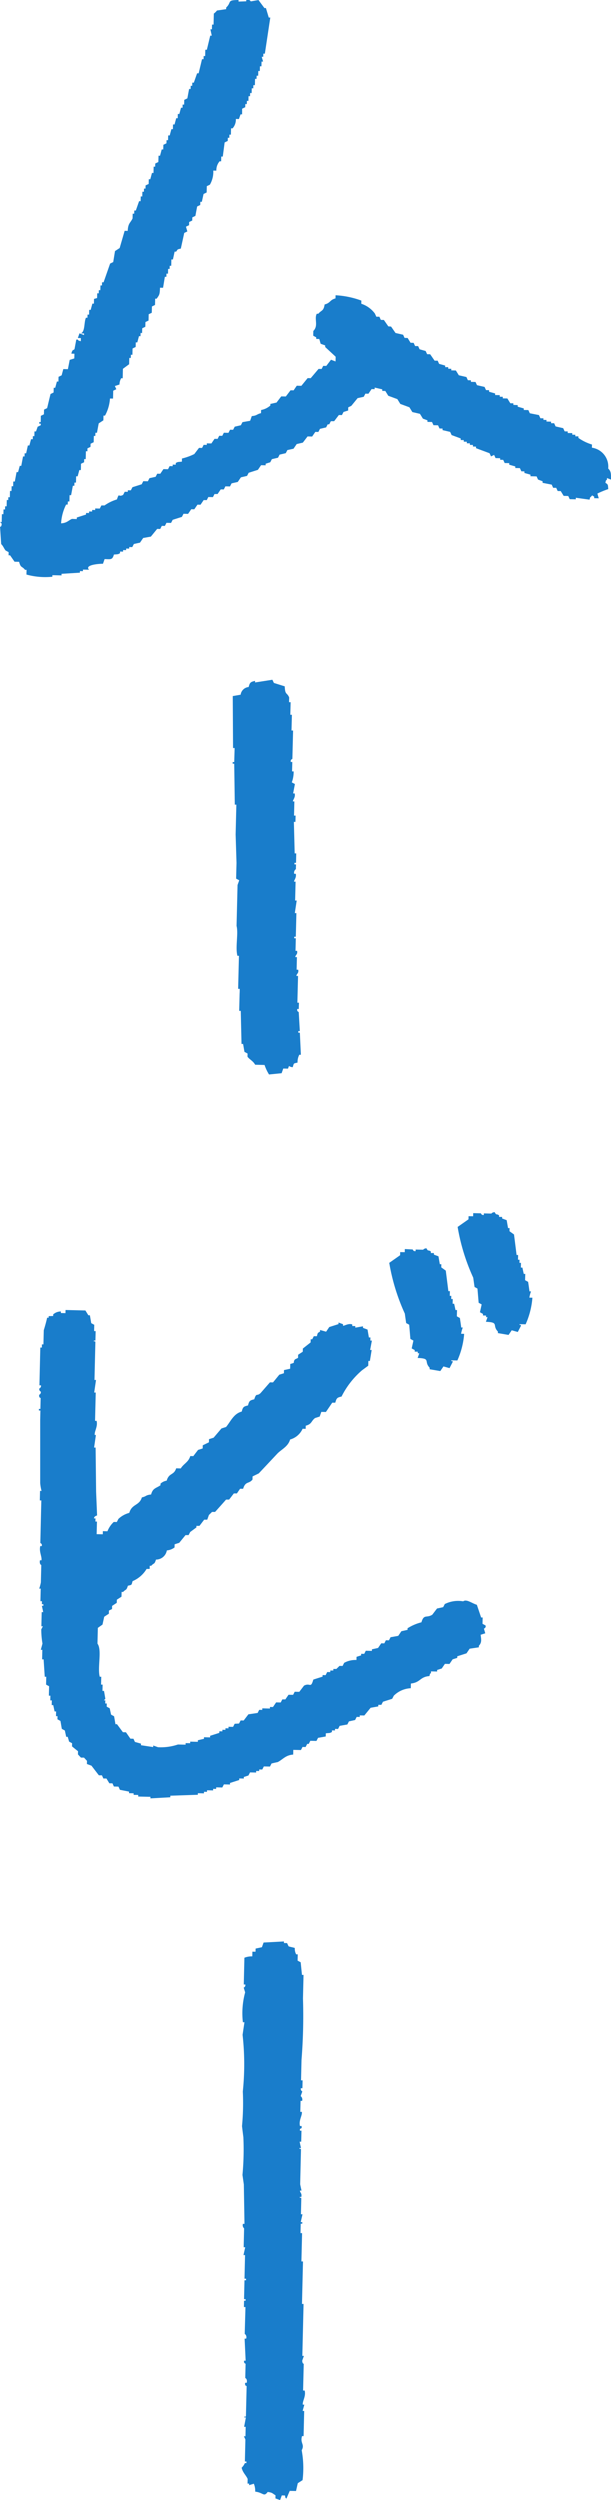
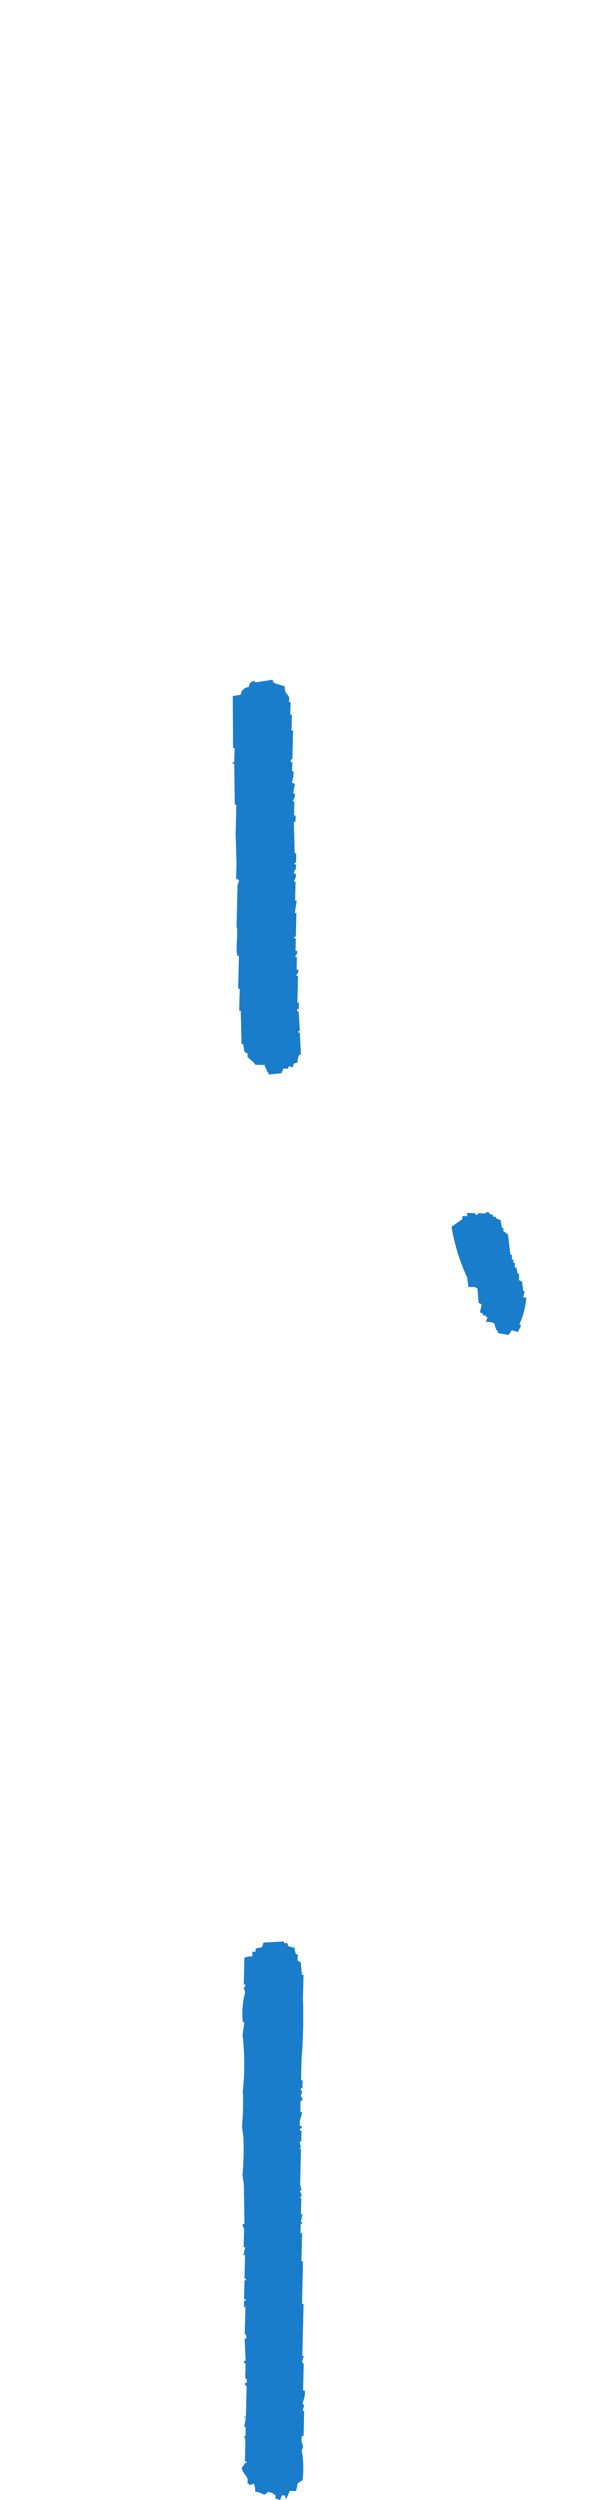
<svg xmlns="http://www.w3.org/2000/svg" id="グループ_1452" data-name="グループ 1452" width="45" height="184" viewBox="0 0 45 184">
  <defs>
    <clipPath id="clip-path">
      <rect id="長方形_609" data-name="長方形 609" width="45" height="184" fill="#197dcb" />
    </clipPath>
  </defs>
  <g id="グループ_1451" data-name="グループ 1451" clip-path="url(#clip-path)">
-     <path id="パス_4156" data-name="パス 4156" d="M2.4,32.325l-.113,0c-.041.153-.082.307-.123.461l-.112,0q-.063.288-.126.577l-.112,0-.005.231-.113,0-.13.693-.112,0q-.061.23-.123.46l-.112,0q-.063.347-.129.693l-.113,0-.008.347-.113,0-.008.347-.113,0-.011.463-.113,0L.609,36.8.5,36.8l-.011.464-.113,0-.005.232-.112,0-.008.347-.112,0q-.008.29-.014.579l-.113,0,.11.118c0,.257-.118.229-.118.229q.042.638.083,1.277c.148.129.2.322.327.471l.222.121-.005.232.112,0,.327.471.337.008c.12.471.211.3.436.59l.113,0-.008.347a5.189,5.189,0,0,0,1.91.161l0-.115.675.016,0-.116,1.353-.084,0-.116.225.005,0-.116.45.01c-.346-.341.635-.44,1.023-.439.04-.115.081-.229.121-.345.466.019.575.06.684-.331.254-.029.3,0,.453-.106l0-.116.225.005,0-.116.225.005,0-.116.225.005,0-.116.225.005.118-.229.453-.1c.077-.115.156-.228.233-.342l.565-.1.464-.568.225.005c.04-.077.079-.153.118-.229l.225.005c.04-.077.079-.153.118-.229l.338.008.119-.229.68-.216.118-.229.337.008c.077-.114.155-.228.233-.342l.225.005c.077-.115.156-.228.233-.342l.225.005.233-.343.225.005c.04-.076.078-.153.118-.229l.337.008.118-.228.225,0q.117-.171.233-.342l.225.005c.04-.076.079-.152.118-.229l.338.008.119-.229.453-.1q.116-.172.233-.342l.453-.106c.039-.077.078-.152.118-.229l.68-.216.233-.342.337.008,0-.116.34-.107c.04-.077.079-.152.118-.229l.453-.106.118-.228.453-.106c.04-.076.079-.152.118-.229l.454-.1q.116-.172.233-.342l.453-.106.348-.456.337.008.233-.342.225.005.118-.229.453-.106.118-.228.112,0,.118-.229L24.61,31l.348-.456.225.005c.04-.077.079-.153.118-.229l.341-.107.005-.232.228-.111.464-.568.453-.1.118-.229.225.005c.077-.115.156-.228.233-.342l.225.005,0-.116.56.129,0,.116.225.005c.072.117.145.235.217.353l.67.247.217.353.67.247c.072.118.145.236.217.353l.56.13c.072.117.145.235.217.353l.335.124,0,.116.337.008c.036.078.071.156.107.235l.337.007c.036.079.071.157.107.235l.225.005,0,.116.56.13.107.234.67.248,0,.116.225.005,0,.116.225.005,0,.116.225,0,0,.116.225.005,0,.116.225.005,0,.116,1,.372c.035.079.071.156.107.235l.228-.111c.035.079.071.156.107.235l.338.008,0,.115.225.005c.035.079.071.156.107.235l.337.008,0,.116.447.126,0,.116.338.008c.035.079.071.156.107.235l.225.005,0,.116.447.126,0,.116.45.011c.035.078.071.156.107.234l.335.124,0,.116.672.132.107.235.225,0c.035.079.071.157.107.235l.225.005c.072.117.144.236.217.353l.338.008.107.235.45.01,0-.115,1.01.14c.073-.23-.014-.1.118-.229s.022-.092.225.005l0,.116.337.008c-.035-.116-.07-.234-.1-.35a6.809,6.809,0,0,1,.8-.328c-.031-.347,0-.319-.214-.469.073-.229-.014-.1.118-.229l0-.116L45,35.3c.01-.423,0-.623-.206-.816a1.406,1.406,0,0,0-1.2-1.535l.005-.232a3.516,3.516,0,0,1-1-.487l0-.116-.225,0,0-.116-.225-.005,0-.116-.337-.008,0-.116-.225-.005c-.036-.079-.072-.156-.107-.235l-.56-.129c-.036-.079-.072-.156-.107-.235l-.225,0,0-.116-.338-.008,0-.116-.225-.005,0-.116-.225-.005c-.036-.079-.072-.156-.107-.235l-.672-.132c-.036-.079-.072-.156-.107-.235l-.338-.008,0-.115-.447-.126,0-.116L37.81,29.8l0-.116-.225-.005q-.109-.176-.217-.353l-.337-.007,0-.116-.225-.005,0-.116-.338-.008,0-.116-.447-.126,0-.116-.225-.005c-.036-.078-.072-.156-.107-.234l-.56-.129c-.036-.079-.071-.157-.107-.235l-.338-.008,0-.116-.225-.005-.107-.235-.56-.129-.217-.353-.337-.008,0-.116-.225-.005,0-.116-.225,0,0-.116-.447-.126-.107-.235-.225,0-.327-.472-.225-.005-.107-.234-.447-.127-.107-.234-.225-.005-.107-.235-.225-.005c-.072-.117-.145-.235-.217-.353l-.225-.005-.107-.234-.56-.129-.327-.472L28.6,24.02l-.327-.471-.225-.005-.107-.235-.225,0c-.035-.079-.071-.157-.107-.235a2.042,2.042,0,0,0-1-.719l.005-.232a6.44,6.44,0,0,0-1.9-.393l-.005.232c-.437.114-.361.338-.8.445-.078.505-.23.405-.466.684l-.112,0c-.208.374.142.875-.255,1.269l-.008.348.222.121,0,.116.225.005.1.35.335.124,0,.116.771.714-.008.347-.335-.125-.348.456-.225-.005-.118.229-.225-.005-.579.682-.225-.005-.463.568-.338-.008c-.078.114-.156.228-.233.342l-.226-.005-.348.456-.337-.008-.348.456-.453.1,0,.116a1.422,1.422,0,0,1-.683.331l-.005.232c-.336.079-.281.18-.68.216-.041.115-.081.23-.121.345l-.565.1-.118.228-.453.106-.119.229-.225-.005-.118.229-.338-.008-.118.229-.225-.005-.118.229-.225-.005c-.077.114-.156.227-.233.342l-.338-.008,0,.116L15,32.739c-.04.077-.078.153-.118.229l-.225-.005-.348.456a4.335,4.335,0,0,1-.908.327l-.005.231c-.254.029-.3,0-.453.106,0,.039,0,.077,0,.116l-.225-.005,0,.116-.225-.005-.118.229-.338-.008c-.077.114-.155.228-.233.342l-.225-.005c-.039.077-.078.153-.118.229l-.453.1c-.04.077-.078.153-.118.229l-.337-.008c-.04.077-.078.153-.118.229l-.68.216c-.04.077-.079.152-.118.229l-.225-.005,0,.116-.225-.005-.118.228c-.371.208-.274-.21-.458.337a3.1,3.1,0,0,0-.912.442L7.466,37.2l-.118.229-.338-.008,0,.116-.225-.005,0,.116-.225-.005,0,.116-.225-.005,0,.116-.68.217,0,.116L5.3,38.189c-.275.12-.364.3-.8.329a3.485,3.485,0,0,1,.37-1.382l.112,0L5,36.907l.113,0,.011-.463.113,0q.065-.347.129-.693l.113,0c0-.077,0-.154.006-.232l.112,0,.011-.463.112,0q.061-.23.123-.461l.113,0,.011-.463.228-.111.005-.231.113,0,.014-.579.113,0L6.439,33l.228-.111.005-.231.228-.111.011-.463.112,0c0-.078,0-.154.006-.232l.113,0q.063-.347.129-.692l.343-.224.008-.347.112,0A3.021,3.021,0,0,0,8.1,29.33l.225.005.014-.579.228-.11c-.035-.079-.071-.156-.107-.235L8.8,28.3a.977.977,0,0,1,.124-.461l.113,0,.016-.695q.228-.169.458-.337l.011-.464.113,0,.005-.232.113,0,.011-.463.228-.111L10,25.2l.113,0q.062-.23.123-.46l.113,0,.005-.232.113,0c0-.116.006-.232.009-.347l.228-.111.008-.347.228-.11.011-.464.228-.11.011-.464.228-.11.011-.464.112,0c.2-.291.224-.285.244-.806l.225.005.132-.808.113,0,.005-.232.113,0,.008-.347.113,0,.005-.232.113,0,.011-.464.113,0c.042-.192.084-.384.126-.577l.113,0c.133-.191.072-.16.343-.223q.127-.577.252-1.153l.228-.111c-.034-.116-.069-.233-.1-.35l.228-.11.005-.232.228-.11.005-.232.228-.111q.063-.345.129-.692l.228-.11.005-.232.112,0c.042-.192.084-.384.126-.577l.228-.111.011-.463.228-.111a1.891,1.891,0,0,0,.25-1.037l.225.005a1.008,1.008,0,0,1,.241-.689l.113,0,.008-.348.112,0q.069-.52.137-1.04l.228-.11.005-.232.112,0,.005-.232.112,0c0-.154.007-.309.012-.464l.112,0a.976.976,0,0,0,.241-.689l.225.005c.04-.115.08-.23.121-.345l.113,0L17.834,8l.228-.11.005-.232.112,0,.005-.232.113,0,.008-.347.112,0,.005-.232.112,0,.008-.347.113,0,.005-.232.113,0,.011-.463.113,0c0-.078,0-.154.006-.232l.112,0,.008-.347.113,0,.008-.347.112,0,.008-.347.113,0c-.035-.117-.07-.234-.1-.351l.112,0,.005-.231.113,0q.2-1.329.4-2.657l-.112,0c-.07-.234-.14-.467-.209-.7l-.112,0-.437-.59-.565.1a.311.311,0,0,0-.335-.124l0,.116L17.57.116l0-.116c-.9.011-.476.139-.914.558l0,.116-.678.1a1.03,1.03,0,0,1-.23.226l-.019.811-.113,0-.008.347-.113,0c.034.155.068.31.1.466l-.112,0q-.124.52-.249,1.038l-.113,0-.011.463-.113,0c0,.078,0,.155-.006.232l-.113,0q-.124.518-.249,1.038l-.113,0c-.08.229-.161.459-.241.689l-.113,0-.005.232-.113,0-.005.232-.112,0q-.065.345-.129.692l-.228.11-.008.348-.113,0-.005.231-.113,0-.124.461-.113,0L13.09,8.7l-.113,0c-.04.153-.082.308-.123.461l-.112,0-.008.347-.112,0c-.041.153-.082.307-.123.46l-.113,0-.008.348-.113,0-.005.231-.228.111L12.023,11l-.113,0q-.062.23-.123.461l-.113,0c0,.154-.008.309-.012.463l-.228.111-.005.231-.113,0-.011.464-.113,0q-.061.23-.123.46l-.112,0-.008.348-.228.11-.005.232-.112,0-.005.232-.113,0-.008.347-.113,0-.008.347-.113,0c-.081.23-.161.459-.241.689l-.113,0-.005.232-.113,0-.008.347c-.159.343-.33.336-.359.919l-.225-.005-.367,1.267-.343.224c-.044.269-.088.539-.131.808l-.229.111q-.24.689-.482,1.379l-.113,0-.005.232-.112,0-.008.347-.113,0-.005.232-.113,0-.008.347L6.924,22l-.008.347-.113,0-.124.46-.112,0-.008.348-.113,0-.005.231-.113,0c-.152.339-.052,1-.365,1.151l.225.005,0,.116-.335-.125c-.041.116-.08.23-.121.345l.225.005-.005.232c-.223-.075-.1.014-.222-.121l-.112,0c-.043.231-.086.461-.129.692-.068.127-.148-.026-.233.342l.225.005-.008.347-.34.108L5,27.171l-.338-.008q-.061.231-.123.461l-.228.11-.008.347-.113,0c-.041.153-.082.307-.123.46l-.112,0-.008.347L3.72,29q-.126.518-.249,1.037l-.228.111c0,.116-.006.231-.009.347l-.228.11L3,31.065l-.112,0,0,.116.113,0,0,.116-.228.111c-.041.115-.08.23-.121.345l-.113,0-.008.347-.112,0-.005.232" fill="#197dcb" fill-rule="evenodd" />
-     <path id="パス_4157" data-name="パス 4157" d="M3.529,132.562q.042.639.083,1.277l.112,0-.013.579c.074.042.148.081.222.121-.005.232-.012.464-.017.695l.113,0-.008.346.112,0-.008.346.112,0c.034.156.068.311.1.467l.112,0-.008.347.112,0-.005.232.222.121c.033.194.066.388.1.582l.222.121c.034.155.068.31.1.466l.112,0c.035.118.069.234.1.35l.222.122-.005.231q.22.18.442.358l-.005.232.22.237c.075,0,.149,0,.225,0l.22.237-.005.232c.112.042.223.082.335.124l.545.709.225,0c.036.078.072.156.107.235l.225,0,.217.354.225,0,.107.235.337.008c.036.078.072.157.107.235l.672.132,0,.116.338.008,0,.115.338.008,0,.116.788.019.112,0,0,.116,1.466-.081,0-.116,2.028-.068,0-.116.45.012,0-.116.225.005,0-.116.45.01,0-.115.225.005,0-.116.45.011.118-.229.45.011,0-.115.68-.217,0-.116.337.008,0-.115.34-.109.118-.228.45.01c0-.039,0-.077,0-.116l.225.005,0-.116.225.005.118-.228.45.01.118-.229c.15-.034.3-.069.453-.1.385-.2.579-.513,1.139-.552l.008-.348.563.014c.04-.077.079-.152.118-.229l.225.006c.04-.077.079-.153.118-.23l.113,0c.04-.076.079-.152.118-.229l.45.012.119-.229.565-.1.005-.232c.253-.032.294,0,.453-.1l0-.116.225.005,0-.115.225.005c.039-.076.078-.153.118-.229l.565-.1c.04-.076.078-.153.118-.229l.453-.1.118-.23.225.005,0-.116.337.007.464-.568.565-.1,0-.116.226,0,.118-.228.68-.217.118-.228a1.9,1.9,0,0,1,1.251-.55l.008-.346c.714-.076.653-.491,1.363-.548.074-.229-.013-.1.118-.228l0-.117.45.011,0-.115.341-.108c.077-.114.155-.228.233-.342l.337.009.233-.343.34-.107,0-.116.68-.217.233-.343c.226-.032.452-.065.678-.1l0-.115c.245-.249.159-.523.131-.809l.34-.107c-.034-.117-.069-.234-.1-.35a.169.169,0,0,0,.118-.229l-.221-.122.011-.463-.112,0-.316-.936c-.353-.1-.759-.441-1.007-.254a2.192,2.192,0,0,0-1.355.2l-.118.228q-.227.054-.454.1l-.348.457c-.423.27-.617-.072-.8.559a3.5,3.5,0,0,0-1.023.439l0,.117c-.151.033-.3.069-.453.1l-.233.342-.565.1-.118.228-.225-.005c-.04.078-.079.153-.118.23l-.225-.006c-.078.114-.156.228-.234.343l-.453.1,0,.116-.45-.011c-.039.077-.078.153-.118.23l-.225-.006,0,.116-.34.108-.005.233a1.7,1.7,0,0,0-.905.209l-.118.23-.225-.006-.23.226-.225,0,0,.115-.225,0,0,.116-.225-.005c-.04.077-.079.153-.118.23l-.225-.006,0,.116c-.227.071-.455.143-.681.216-.2.695-.225.2-.686.447l-.348.456-.337-.008-.118.228-.337-.006c-.077.113-.156.226-.233.341l-.225,0-.118.228-.337-.008c-.078.114-.156.229-.233.343l-.225-.006,0,.116-.562-.014,0,.116-.225-.006c-.04.077-.079.152-.118.229l-.679.1-.348.456-.225-.005-.118.228L17.6,137.3c-.039.077-.078.153-.118.229l-.337-.008,0,.116-.225-.005,0,.116-.225-.005,0,.116-.225-.005,0,.116c-.227.072-.454.145-.68.216l0,.117-.45-.012,0,.116-.453.106,0,.116-.563-.014,0,.116-.338-.007,0,.115-.563-.013a3.932,3.932,0,0,1-1.468.2L11.6,138.9l0,.116c-.3-.046-.6-.09-.9-.137l0-.116-.447-.126c-.035-.079-.071-.156-.107-.235l-.225-.005-.327-.471-.225-.005-.436-.59-.113,0c-.032-.194-.066-.388-.1-.582l-.222-.12q-.051-.234-.1-.466l-.222-.122.005-.232-.112,0,.005-.231-.112,0,.115-.113c-.033-.195-.066-.388-.1-.583l-.113,0,.011-.463-.113,0,.013-.579-.112,0c-.181-.68.18-1.974-.167-2.437l.027-1.16L7.867,130c.042-.193.084-.385.126-.577l.343-.223.005-.233.228-.11.005-.232.343-.224.005-.231.344-.224.008-.348.113,0c.21-.232.23-.071.348-.455.308-.081.257-.022.346-.339a2.209,2.209,0,0,0,1.034-.9l.225,0,.005-.231.112,0c.207-.237.23-.068.348-.456a.809.809,0,0,0,.8-.675,1.094,1.094,0,0,0,.568-.219l.005-.231.34-.109.464-.568.225,0,.118-.228.458-.337,0-.115.225,0,.348-.455.225,0,.122-.344.23-.226.225,0c.269-.3.539-.6.809-.908l.225,0,.348-.454.225,0c.077-.115.156-.228.233-.342l.225,0c.175-.581.426-.341.691-.679l.005-.231.456-.222q.693-.735,1.385-1.474c.327-.32.776-.507.924-1.021a1.424,1.424,0,0,0,.92-.79l.225.005.005-.231c.459-.113.4-.354.688-.564l.34-.108.121-.344.337.007q.234-.342.466-.684l.225,0c.09-.331.13-.38.461-.452a6.2,6.2,0,0,1,1.509-1.934l.458-.337.008-.348.112,0c.044-.268.088-.539.131-.807l-.113,0,.13-.693-.113,0,.005-.23-.113,0c-.033-.194-.067-.387-.1-.582-.112-.041-.223-.081-.335-.124l0-.116-.565.1,0-.116-.225-.005,0-.116c-.276-.1-.575.106-.678.1l0-.115-.335-.125,0,.116-.681.216q-.116.172-.233.343c-.149-.043-.3-.085-.447-.126l0,.115c-.192.128-.158.067-.233.343l-.225,0c-.04.075-.078.152-.118.227l-.112,0-.005.231-.573.45-.005.233-.343.223-.005.231-.228.111c-.207.281.113.206-.346.339l-.008.348-.454.1-.005.233-.34.106c-.154.189-.309.38-.464.568l-.225-.005-.694.795c-.293.266-.294-.069-.461.454-.327.076-.376.115-.461.452-.327.076-.376.116-.462.452-.589.149-.811.716-1.152,1.132l-.34.109-.579.68-.34.109-.005.231-.455.221-.005.232-.34.107c-.117.152-.233.3-.349.457l-.225-.006c-.131.457-.479.55-.7.911l-.338-.009c-.172.538-.523.31-.7.911a.853.853,0,0,0-.455.22l0,.117c-.338.23-.568.206-.691.679-.435.047-.317.134-.681.215-.187.624-.733.463-.927,1.138a1.85,1.85,0,0,0-.8.444c-.04.077-.079.153-.118.229l-.225-.005a1.882,1.882,0,0,0-.466.686l-.338-.009c0,.077,0,.154-.006.231l-.45-.009q.012-.466.023-.927l-.113,0,.005-.233-.113,0c.023-.193.218-.193.23-.226q-.036-.869-.072-1.741-.018-1.622-.036-3.246l-.112,0c.045-.31.089-.616.134-.926H7.294c-.033-.274.24-.622.137-1.04l-.113,0q.024-1.044.05-2.085l-.113,0c.045-.309.089-.615.134-.924l-.113,0,.049-2.084q.009-.349.017-.7c-.03-.162-.135.044-.11-.118l.113,0,.016-.695-.113,0,.011-.463c-.074-.041-.149-.08-.222-.122-.033-.193-.066-.386-.1-.581l-.113,0c-.072-.118-.145-.236-.217-.352l-1.463-.036-.005.233-.338-.009,0-.115a.846.846,0,0,0-.568.217l0,.116L3.9,107.3l0,.116-.112,0c-.051.252-.183.715-.247.92-.009.347-.017.7-.025,1.043l-.112,0-.005.233-.113,0-.065,2.78.113,0a.206.206,0,0,1-.118.23.192.192,0,0,0,.106.233.2.2,0,0,1-.118.23c-.035.241.107.235.107.235l-.019.81-.112,0,0,.116.113,0-.016.7q0,2.316,0,4.636a3.164,3.164,0,0,0,.1.581l-.112,0-.016.7.112,0q-.031,1.272-.06,2.547l-.014.579c.007.034.146.037.107.235l-.112,0c-.1.417.135.772.088,1.044l-.112,0c-.057.3.1.351.1.351q-.016.638-.031,1.274a2.741,2.741,0,0,1-.123.46l.112,0-.022.926.112,0L3.4,128.5l.112,0,0,.117-.112,0c.034.156.068.31.1.466l-.112,0-.024,1.042.112,0-.119.228a6.17,6.17,0,0,0,.088,1.045c-.04.155-.082.308-.123.461l.113,0-.016.7.113,0" transform="translate(-0.317 -10.434)" fill="#197dcb" fill-rule="evenodd" />
-     <path id="パス_4158" data-name="パス 4158" d="M33.1,107.315l.222.121q.045.522.088,1.046l.222.121q-.063.288-.126.577l.222.121,0,.115.225.005,0,.116.112,0-.121.345c1,.035.437.256.884.716l0,.115.785.134.234-.342.447.126c.078-.152.157-.306.236-.458-.028-.162-.085.043-.11-.118l.45.011a5.861,5.861,0,0,0,.5-1.959l-.225-.005a2.648,2.648,0,0,1,.123-.46l-.112,0q-.047-.349-.1-.7l-.222-.122c0-.154.007-.309.012-.463l-.112,0q-.051-.233-.1-.466l-.112,0,.008-.347-.112,0,.005-.232-.112,0,.008-.347-.112,0q-.094-.755-.19-1.511l-.332-.239.005-.232-.112,0q-.049-.291-.1-.582l-.335-.124,0-.116-.225,0,0-.116c-.248-.162-.159.046-.332-.239-.223.038-.228.11-.228.11l-.562-.014,0,.116c-.188.028-.194-.115-.222-.122L33,101.866l-.005.231-.337-.007-.005.231-.8.561A14.857,14.857,0,0,0,33,106.617c.032.233.064.465.1.7" transform="translate(-3.185 -9.938)" fill="#197dcb" fill-rule="evenodd" />
-     <path id="パス_4159" data-name="パス 4159" d="M38.686,104.365l.222.121q.045.522.088,1.046l.222.121q-.063.288-.126.577l.222.121,0,.116.225.005,0,.116.112,0-.121.345c1,.035.437.256.884.716l0,.116.785.134.234-.342.447.126c.078-.152.157-.306.236-.458-.028-.162-.085.043-.11-.118l.45.011a5.861,5.861,0,0,0,.5-1.959l-.225-.005a2.648,2.648,0,0,1,.123-.46l-.113,0q-.047-.349-.1-.7l-.222-.122c0-.154.007-.309.012-.463l-.112,0q-.051-.233-.1-.466l-.113,0,.008-.347-.112,0,.005-.232-.112,0,.008-.347-.112,0q-.094-.755-.19-1.511l-.332-.239.005-.232-.113,0q-.049-.291-.1-.582l-.335-.124,0-.116-.225,0,0-.116c-.248-.162-.159.046-.332-.239-.223.038-.228.11-.228.11l-.562-.014,0,.116c-.188.028-.194-.115-.222-.122l-.562-.013-.005.231-.337-.007-.005.231-.8.561a14.858,14.858,0,0,0,1.15,3.736c.032.233.064.465.1.7" transform="translate(-3.744 -9.65)" fill="#197dcb" fill-rule="evenodd" />
+     <path id="パス_4159" data-name="パス 4159" d="M38.686,104.365l.222.121q.045.522.088,1.046l.222.121q-.063.288-.126.577l.222.121,0,.116.225.005,0,.116.112,0-.121.345c1,.035.437.256.884.716l0,.116.785.134.234-.342.447.126c.078-.152.157-.306.236-.458-.028-.162-.085.043-.11-.118a5.861,5.861,0,0,0,.5-1.959l-.225-.005a2.648,2.648,0,0,1,.123-.46l-.113,0q-.047-.349-.1-.7l-.222-.122c0-.154.007-.309.012-.463l-.112,0q-.051-.233-.1-.466l-.113,0,.008-.347-.112,0,.005-.232-.112,0,.008-.347-.112,0q-.094-.755-.19-1.511l-.332-.239.005-.232-.113,0q-.049-.291-.1-.582l-.335-.124,0-.116-.225,0,0-.116c-.248-.162-.159.046-.332-.239-.223.038-.228.11-.228.11l-.562-.014,0,.116c-.188.028-.194-.115-.222-.122l-.562-.013-.005.231-.337-.007-.005.231-.8.561a14.858,14.858,0,0,0,1.15,3.736c.032.233.064.465.1.7" transform="translate(-3.744 -9.65)" fill="#197dcb" fill-rule="evenodd" />
    <path id="パス_4160" data-name="パス 4160" d="M19.955,179.461l-.032,1.39.115,0q-.065.288-.129.577l.115,0-.04,1.738.115,0,0,.116-.116,0-.032,1.391.116,0,0,.115-.116,0-.011.464.115,0L20,187.227a.3.3,0,0,1,.107.35l-.115,0q.039.812.077,1.624l-.115,0c-.039.2.1.2.11.235l-.024,1.042s.17.049.107.35l-.115,0c-.041.244.11.235.11.235q-.026,1.1-.052,2.2c-.035.16-.13-.051-.118.113l.115,0c-.044.23-.087.461-.131.692l.115,0-.016.695-.115,0c.036.079.073.156.11.235l-.038,1.622.115,0,0,.116-.115,0a1.024,1.024,0,0,1-.239.342c.081.361.313.539.443.822l-.008.347.115,0,0,.116.349-.107a1.372,1.372,0,0,1,.1.582c.613.076.627.415.924.022.372.054.335.113.572.245l-.005.232.344.124.124-.345.231.005c.064.234-.019.1.11.235l.245-.574.462.011.13-.576.352-.224a7.267,7.267,0,0,0-.064-2.2c.243-.447-.131-.506.024-1.042l.116,0,.043-1.853-.115,0c.042-.154.084-.308.126-.461l-.115,0c-.027-.278.247-.618.139-1.04l-.115,0q.023-.984.047-1.969s-.105.005-.111-.235l.124-.345-.116,0q.046-1.911.09-3.823l-.115,0q.036-1.563.074-3.128l-.116,0q.024-1.042.049-2.084l-.116,0,.016-.695.116,0,0-.116-.116,0,.13-.577-.115,0,.027-1.158c-.028-.162-.11.045-.113-.119l.115,0c.059-.28-.1-.3-.1-.466l.115,0c-.035-.155-.07-.311-.1-.467l.059-2.548c-.029-.162-.105.045-.113-.118l.115,0c-.034-.155-.069-.311-.1-.467l.115,0c.007-.27.014-.541.02-.81l-.116,0,0-.116c.057-.079.17,0,.121-.228l-.116,0c-.1-.42.179-.769.14-1.04l-.115,0,.019-.81.115,0a.321.321,0,0,0-.107-.35l.123-.346a.2.2,0,0,1-.11-.234l.115,0,.014-.579-.115,0,.035-1.506a40.888,40.888,0,0,0,.107-4.517l.041-1.738-.115,0-.094-.929-.228-.121.011-.464-.116,0a.871.871,0,0,1-.1-.466c-.088-.041-.4-.091-.459-.127l-.111-.235-.23-.005,0-.116-1.5.08-.124.345-.464.1-.005.232-.231-.005-.008.347a1.46,1.46,0,0,0-.581.1l-.046,1.97.115,0a.2.2,0,0,1-.121.228c.035.117.071.234.107.35a5.852,5.852,0,0,0-.167,2.2l.115,0c-.046.309-.091.616-.137.924a19.527,19.527,0,0,1,.017,4.173,18.257,18.257,0,0,1-.059,2.548q.047.406.1.814a20.291,20.291,0,0,1-.066,2.779q.05.349.1.7.024,1.448.048,2.9l-.115,0a.314.314,0,0,0,.107.35" transform="translate(-1.977 -15.458)" fill="#197dcb" fill-rule="evenodd" />
    <path id="パス_4161" data-name="パス 4161" d="M23.476,64.384c-.008-.1.2-.289.13-.577l-.114,0c.044-.23.087-.461.131-.692l-.229-.122a2.2,2.2,0,0,0,.136-.808l-.116,0c.006-.232.012-.464.018-.695l-.115,0c-.031-.2.112-.2.12-.229q.026-1.042.052-2.085l-.116,0q.015-.579.028-1.158l-.115,0c.007-.309.015-.617.022-.927l-.116,0c0-.116.006-.231.009-.347-.164-.393-.3-.151-.327-.819l-.8-.251c-.035-.079-.073-.157-.11-.235l-1.275.2,0-.116c-.336.077-.386.116-.473.452a.655.655,0,0,0-.591.566l-.58.1.022,3.824.116,0L19.154,61.5l-.116,0,0,.116.115,0q.023,1.508.042,3.015l.115,0q-.026,1.1-.053,2.2l.065,2.088q-.015.579-.029,1.158l.229.122c-.041.115-.083.23-.124.345q-.035,1.505-.073,3.012c.146.567-.1,1.565.062,2.2l.114,0q-.03,1.215-.059,2.433l.116,0c0,.116,0,.231-.008.347q-.016.638-.031,1.274l.116,0q.028,1.218.056,2.435l.116,0q.05.291.1.582l.228.122-.005.231c.135.2.41.309.564.594l.692.017a3.412,3.412,0,0,0,.33.7l.928-.093c.041-.115.082-.23.123-.345l.346.009c.138-.339-.015-.13.349-.107.1-.313.034-.263.356-.339a1.143,1.143,0,0,1,.129-.577l.116,0-.076-1.624-.116,0,0-.116.115,0q-.042-.7-.081-1.393c-.009-.035-.148-.037-.11-.235l.114,0c0-.154.008-.309.012-.463l-.116,0q.024-.984.049-1.969l-.117,0c-.013-.15.191-.187.127-.46l-.115,0c.007-.309.015-.618.022-.927l-.115,0c-.014-.15.19-.187.127-.46l-.116,0c.009-.309.015-.617.022-.926l-.115,0,0-.115.115,0q.023-.869.043-1.737l-.115,0c.045-.309.092-.616.138-.924l-.116,0c.013-.463.022-.927.034-1.391l-.115,0c-.009-.1.192-.289.13-.577l-.116,0a.319.319,0,0,1,.124-.345c0-.116.006-.232.009-.347l-.115,0,0-.116.116,0,.015-.695-.115,0q-.028-1.159-.059-2.319l.115,0,.012-.463-.116,0c.01-.347.017-.695.025-1.042l-.115,0" transform="translate(-1.903 -5.411)" fill="#197dcb" fill-rule="evenodd" />
  </g>
</svg>